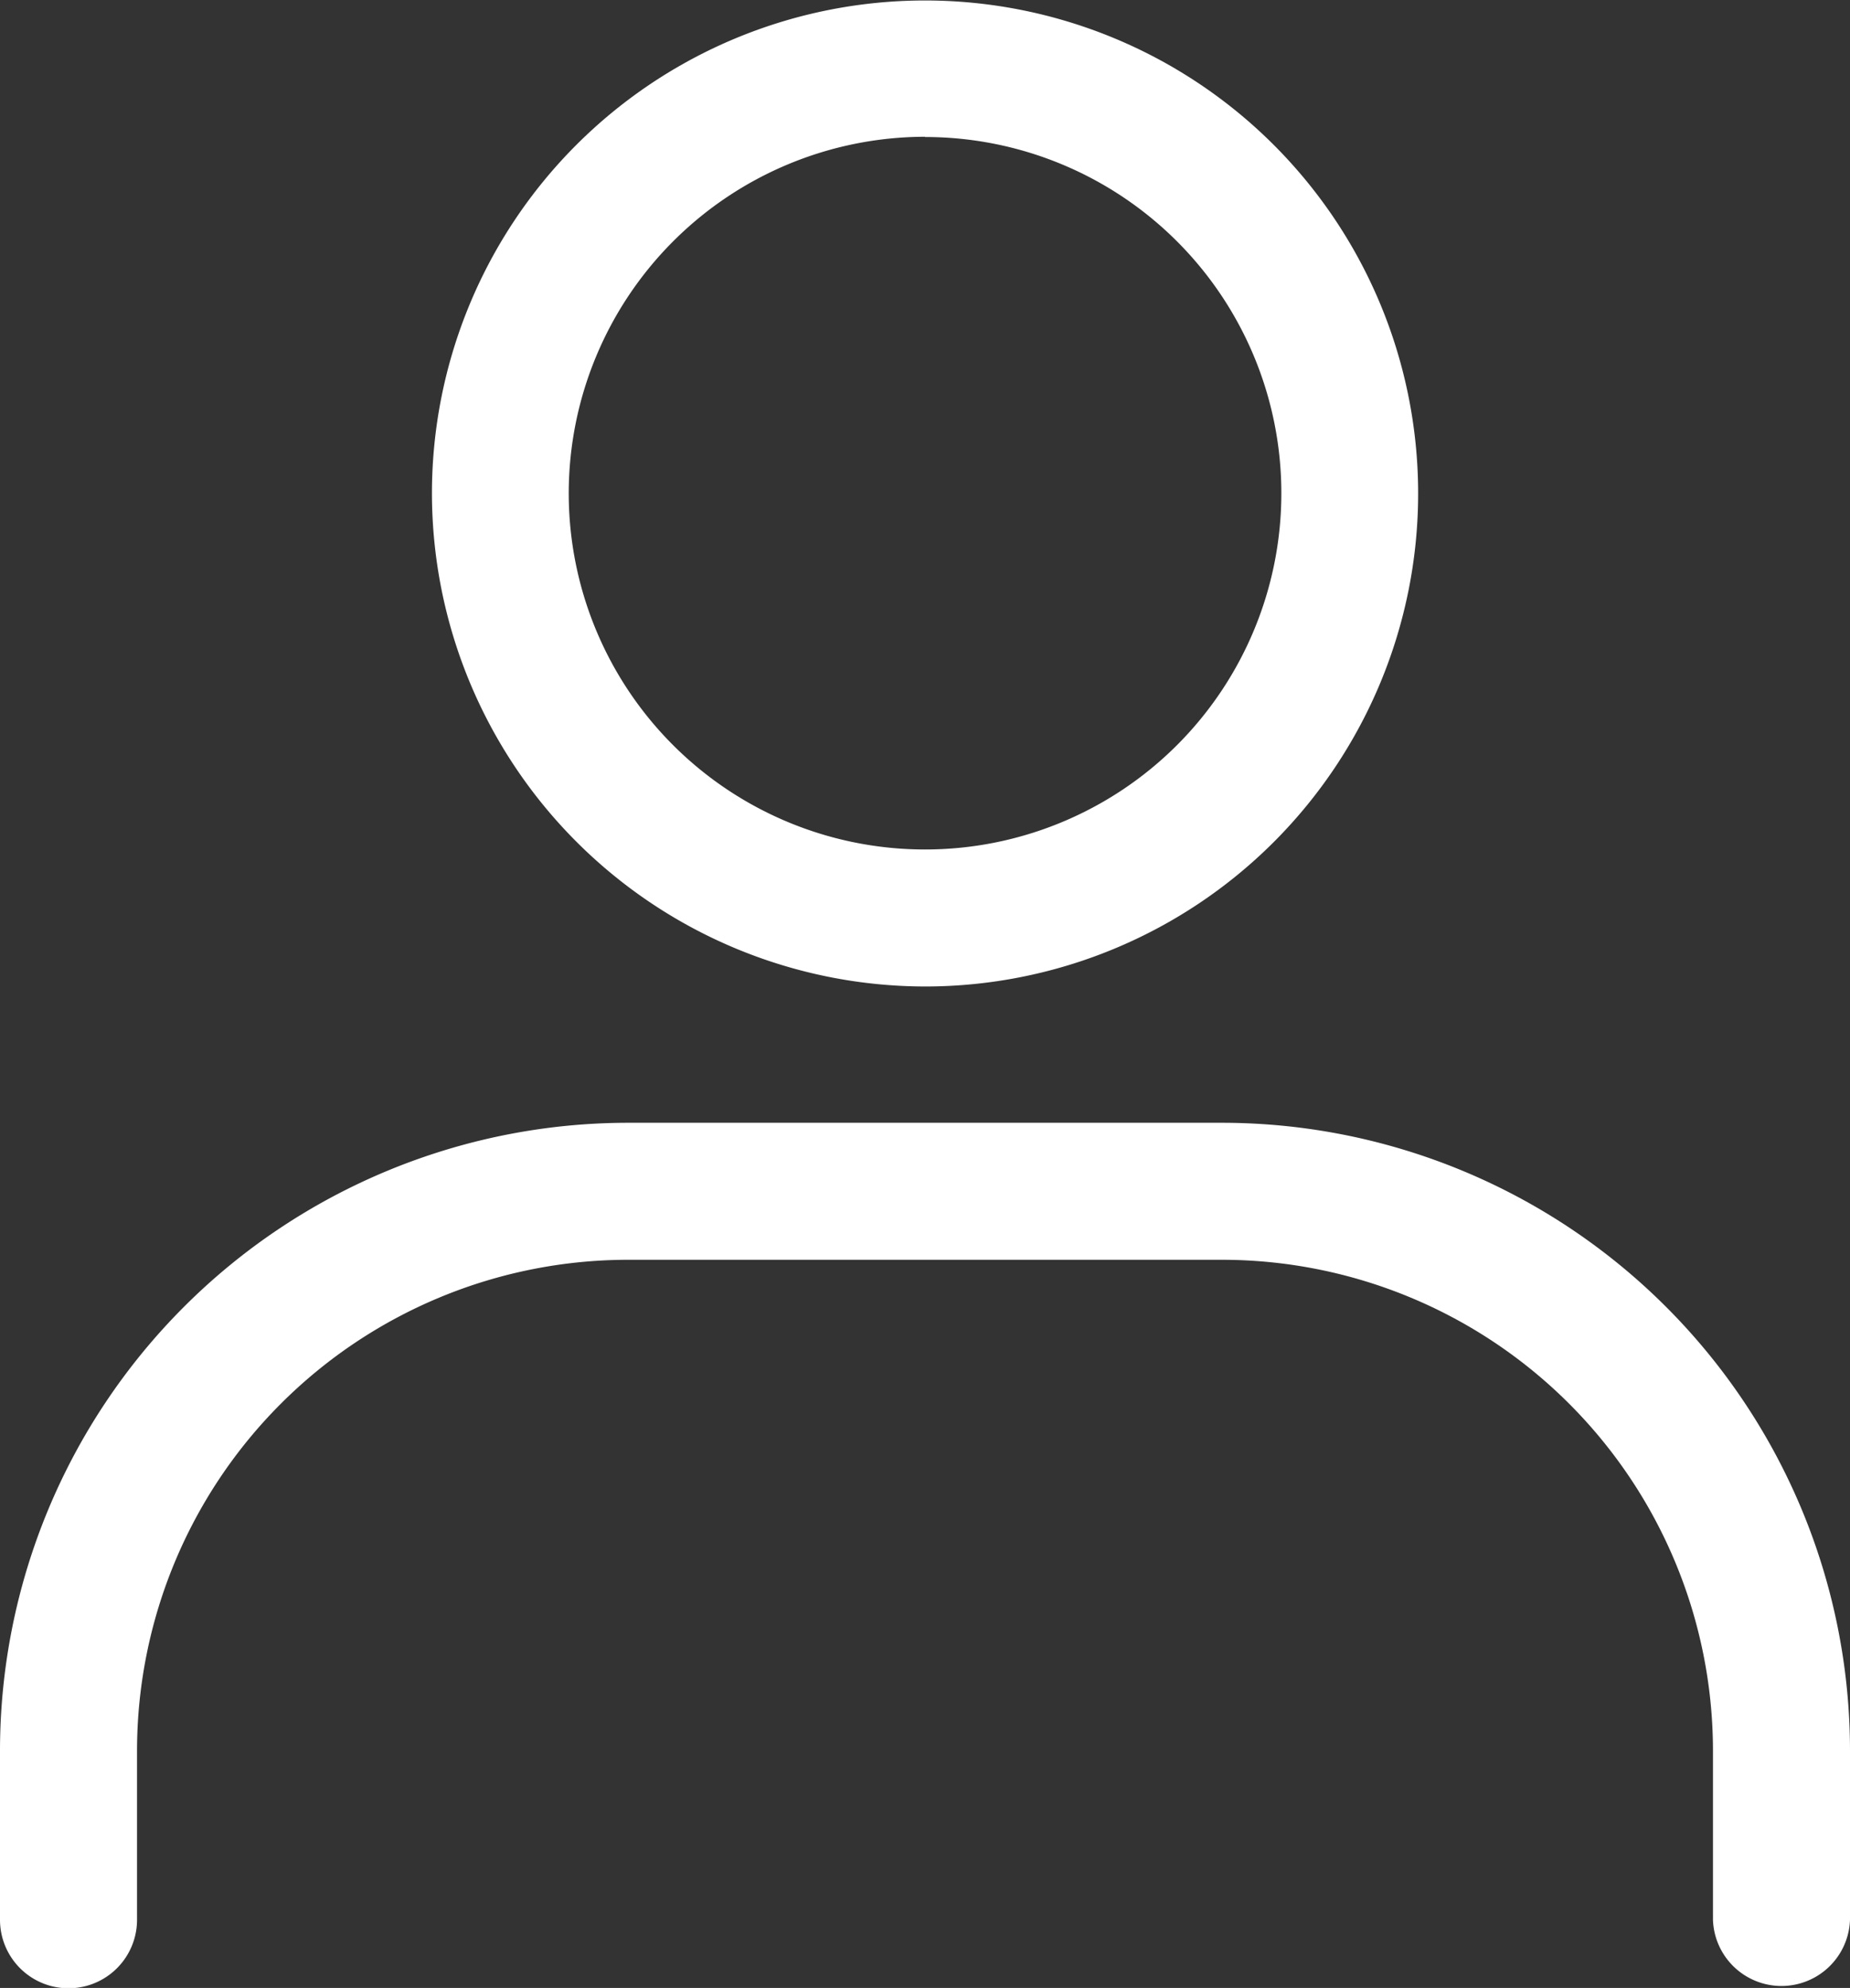
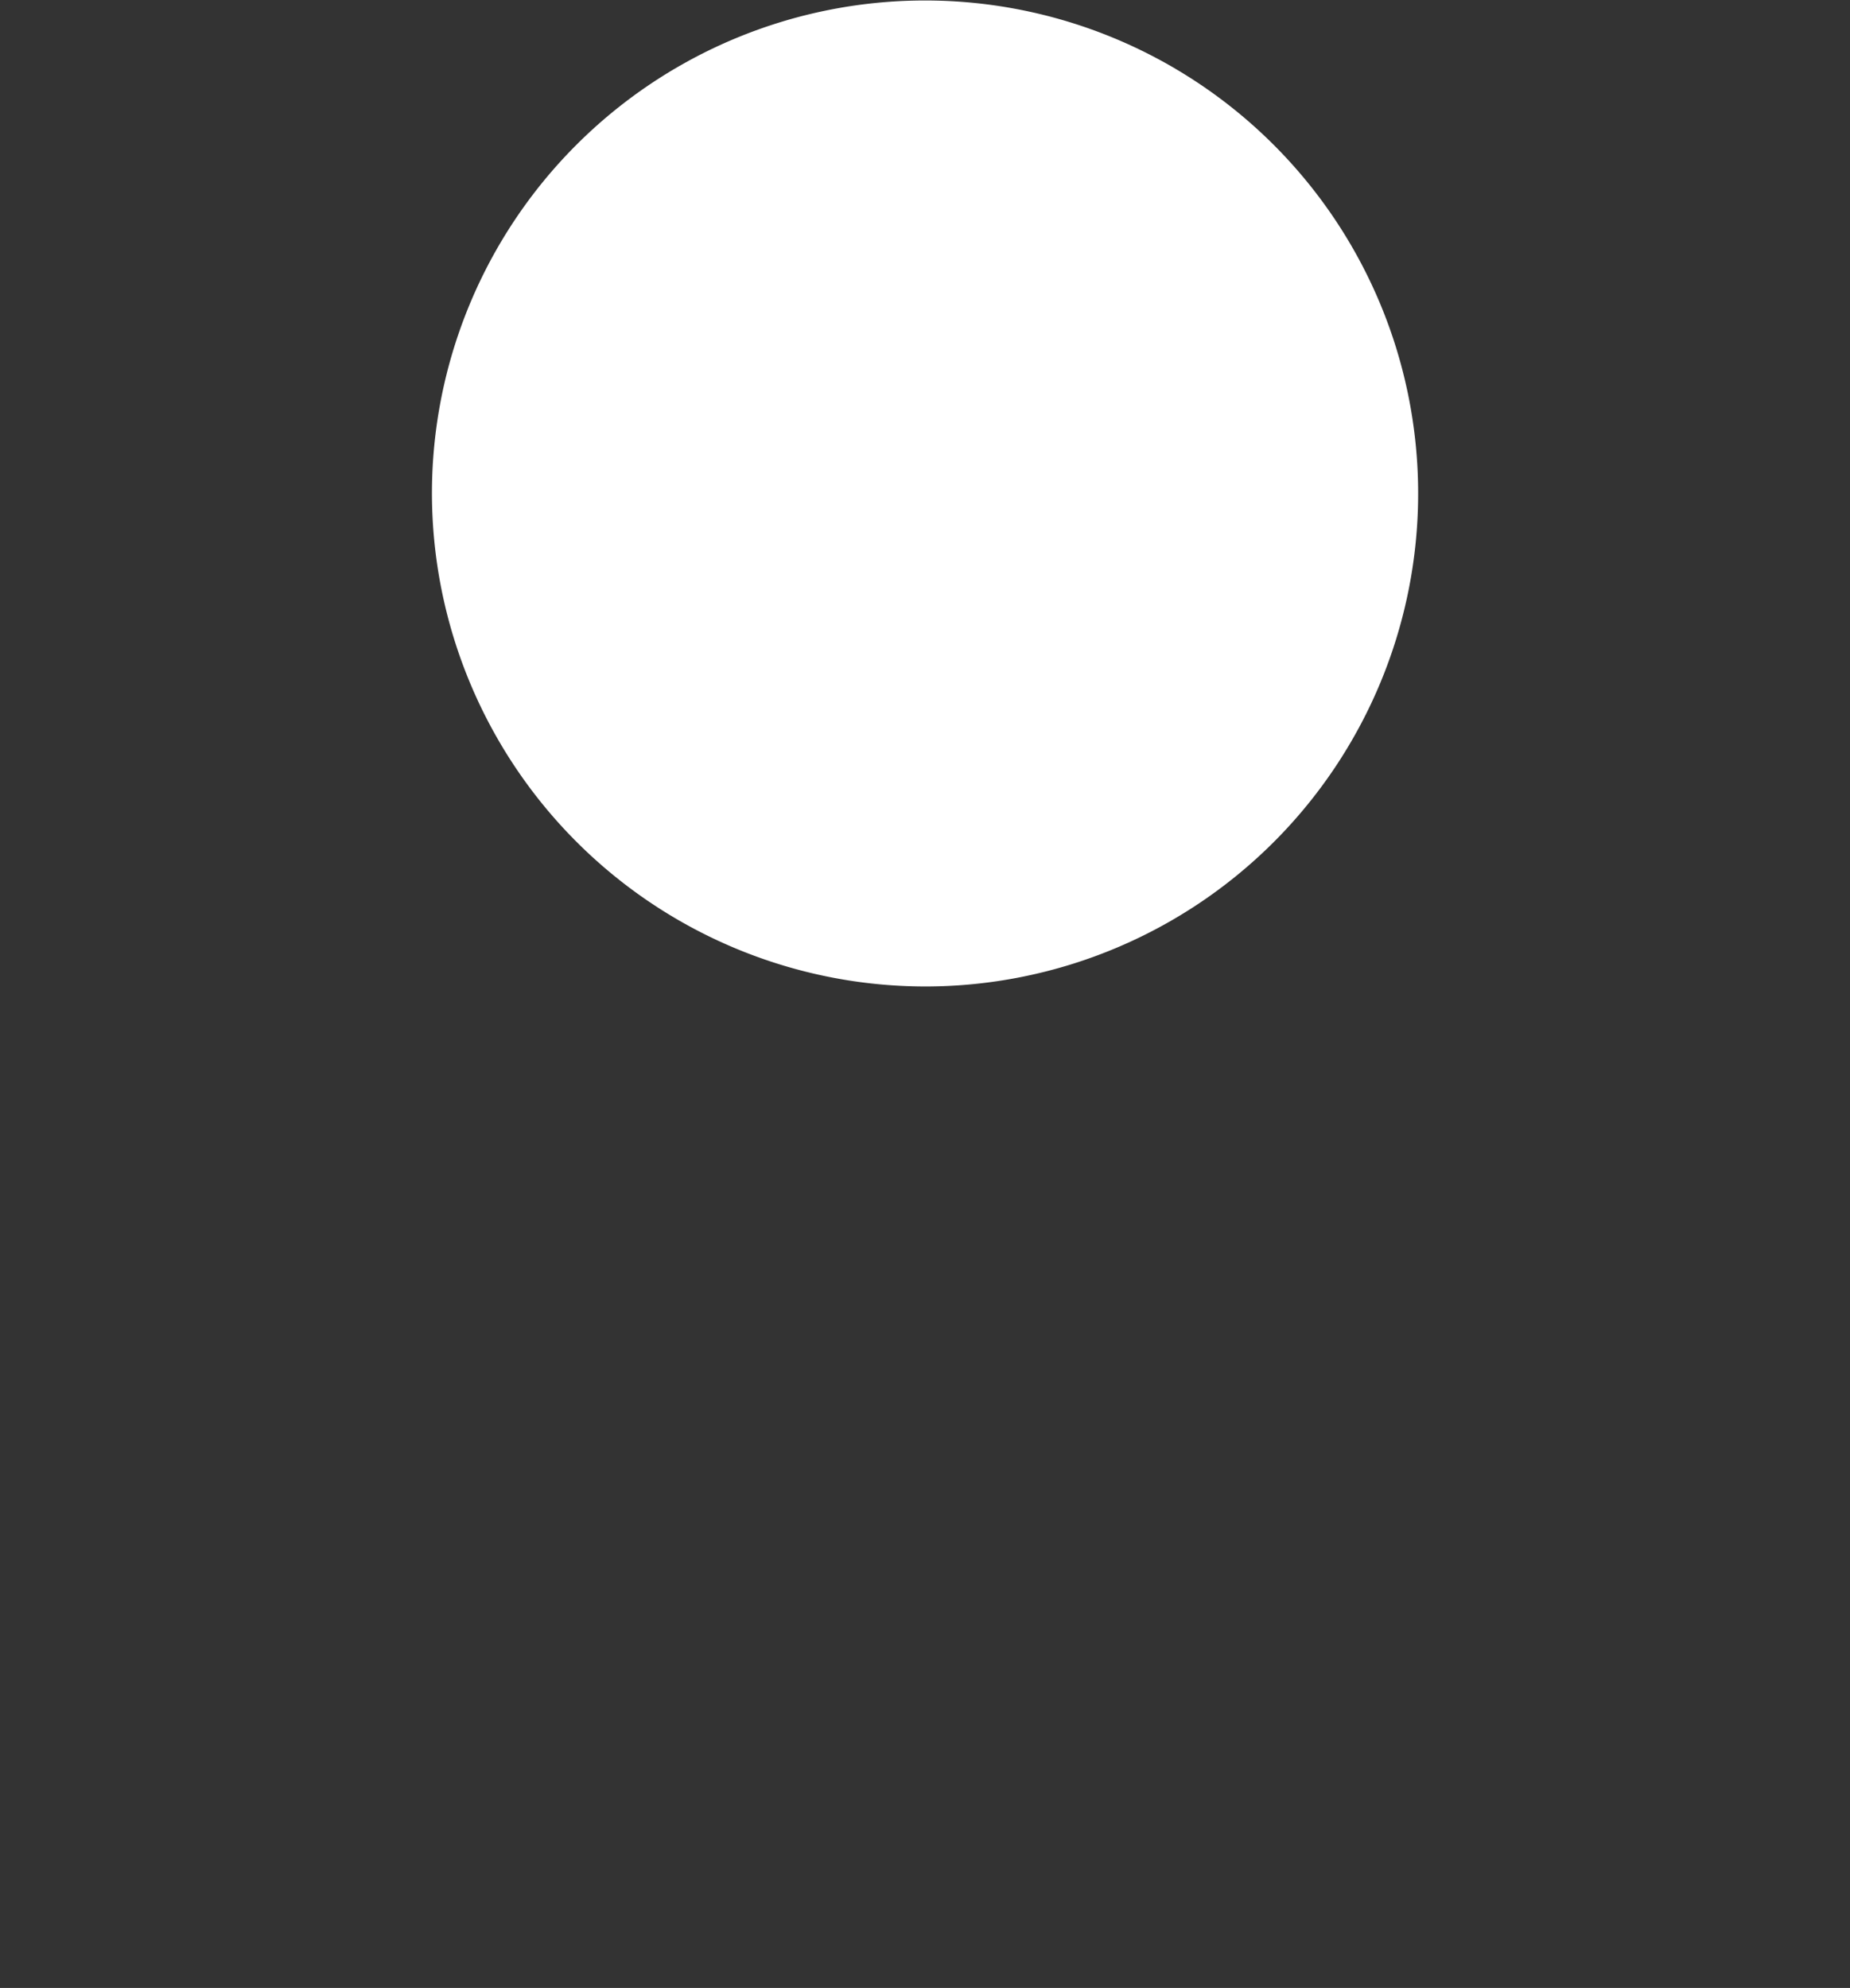
<svg xmlns="http://www.w3.org/2000/svg" id="Composant_13_5" data-name="Composant 13 – 5" width="23.261" height="25" viewBox="0 0 23.261 25">
  <rect x="0" y="0" width="23.261" height="25" fill="#333333" stroke="none" />
-   <path id="Tracé_189" data-name="Tracé 189" d="M1035.227,128.886a6.2,6.2,0,1,0-6.2-6.2A6.209,6.209,0,0,0,1035.227,128.886Zm0-10.683a4.48,4.48,0,1,1-4.48,4.48A4.486,4.486,0,0,1,1035.227,118.2Z" transform="translate(-1023.596 -116.48)" fill="#fff" />
-   <path id="Tracé_190" data-name="Tracé 190" d="M1038.963,130.6h-7.474a7.9,7.9,0,0,0-7.893,7.893v2.13a.861.861,0,0,0,1.723,0v-2.13a6.177,6.177,0,0,1,6.17-6.17h7.475a6.177,6.177,0,0,1,6.17,6.17v2.13a.862.862,0,0,0,1.723,0v-2.13A7.9,7.9,0,0,0,1038.963,130.6Z" transform="translate(-1023.596 -116.48)" fill="#fff" />
+   <path id="Tracé_189" data-name="Tracé 189" d="M1035.227,128.886a6.2,6.2,0,1,0-6.2-6.2A6.209,6.209,0,0,0,1035.227,128.886Zm0-10.683A4.486,4.486,0,0,1,1035.227,118.2Z" transform="translate(-1023.596 -116.48)" fill="#fff" />
</svg>